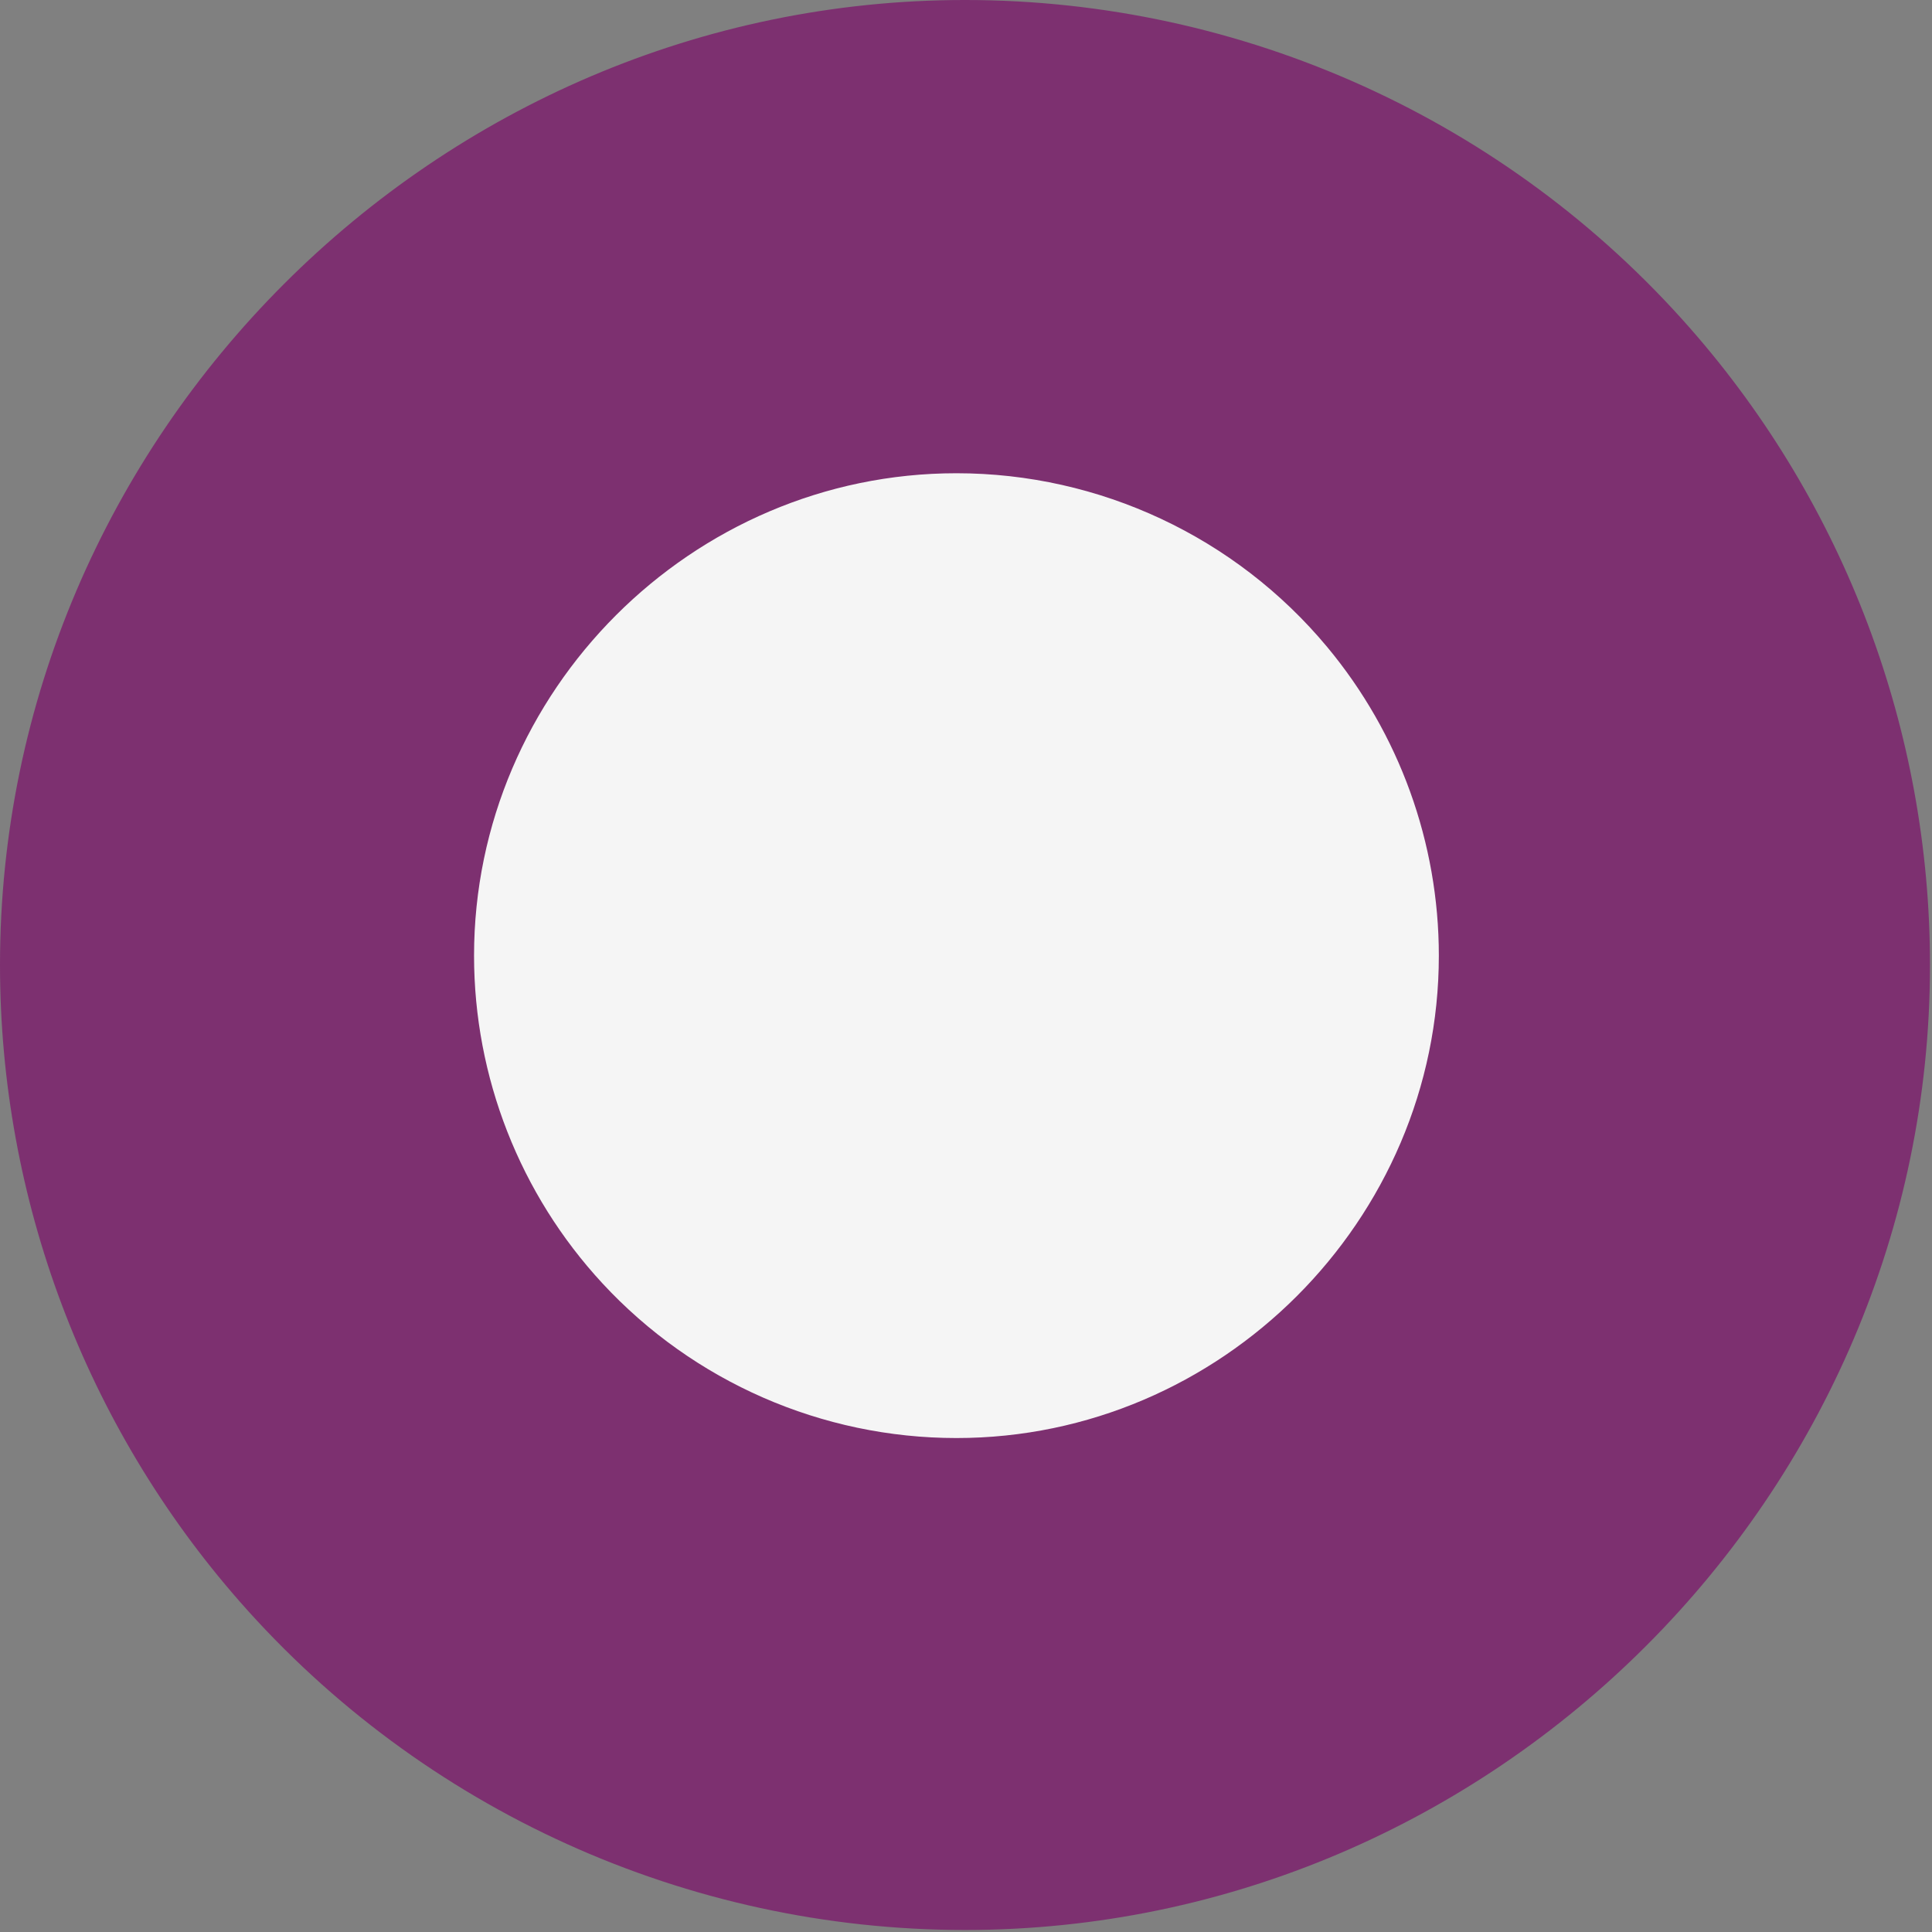
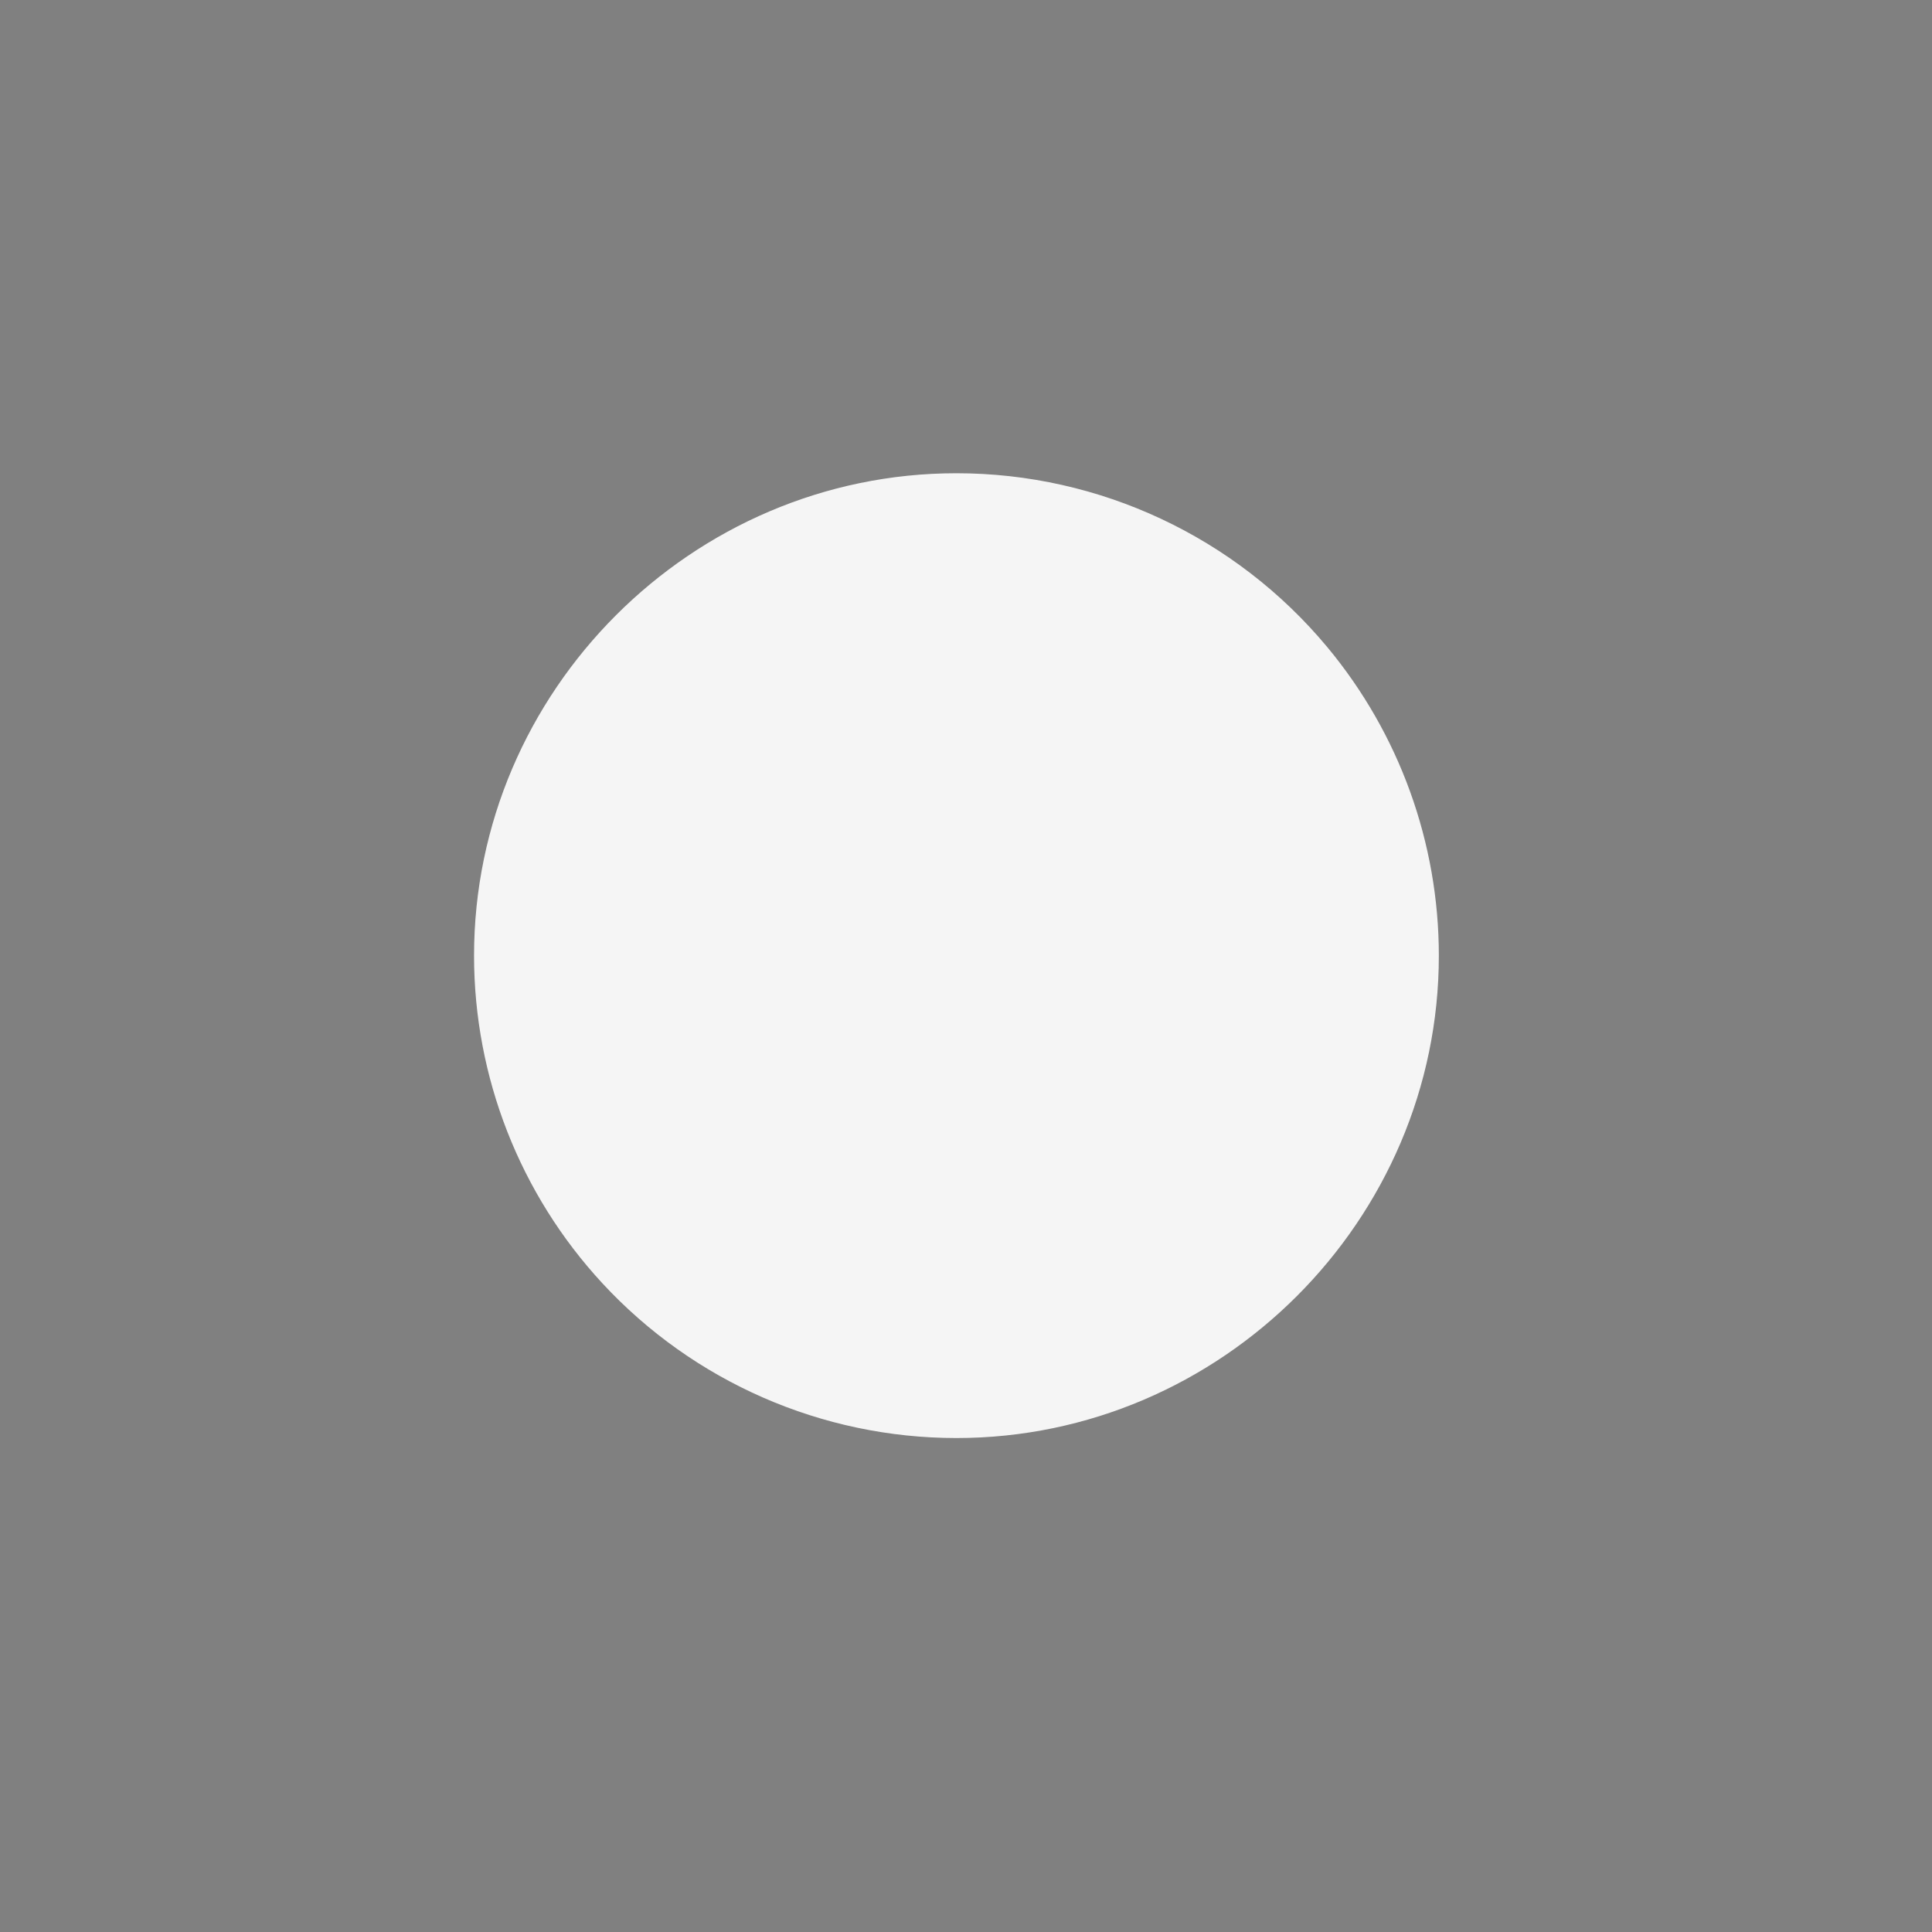
<svg xmlns="http://www.w3.org/2000/svg" width="100%" height="100%" viewBox="0 0 178 178" version="1.1" xml:space="preserve" style="fill-rule:evenodd;clip-rule:evenodd;stroke-linejoin:round;stroke-miterlimit:2;">
  <rect x="0" y="0" width="178" height="178" fill="#808080" stroke="none" />
  <g transform="matrix(1,0,0,1,-5.881,-271.726)">
-     <path d="M27.956,419.267c-14.225,-16.215 -22.075,-37.064 -22.075,-58.634c0,-48.773 40.135,-88.907 88.908,-88.907c25.583,0 49.961,11.042 66.833,30.274c14.225,16.214 22.074,37.064 22.074,58.633c-0,48.774 -40.134,88.908 -88.907,88.908c-25.584,0 -49.961,-11.043 -66.833,-30.274Z" style="fill:rgb(125,48,112);fill-rule:nonzero;" />
-   </g>
+     </g>
  <g transform="matrix(1,0,0,1,-5.881,-271.726)">
    <path d="M61.378,389.956c-7.598,-8.212 -11.822,-18.997 -11.822,-30.185c0,-24.381 20.063,-44.444 44.444,-44.444c13.189,0 25.717,5.871 34.156,16.006c6.647,7.984 10.289,18.05 10.289,28.438c0,24.382 -20.063,44.445 -44.445,44.445c-12.38,0 -24.214,-5.173 -32.622,-14.26Z" style="fill:rgb(245,245,245);fill-rule:nonzero;" />
  </g>
</svg>